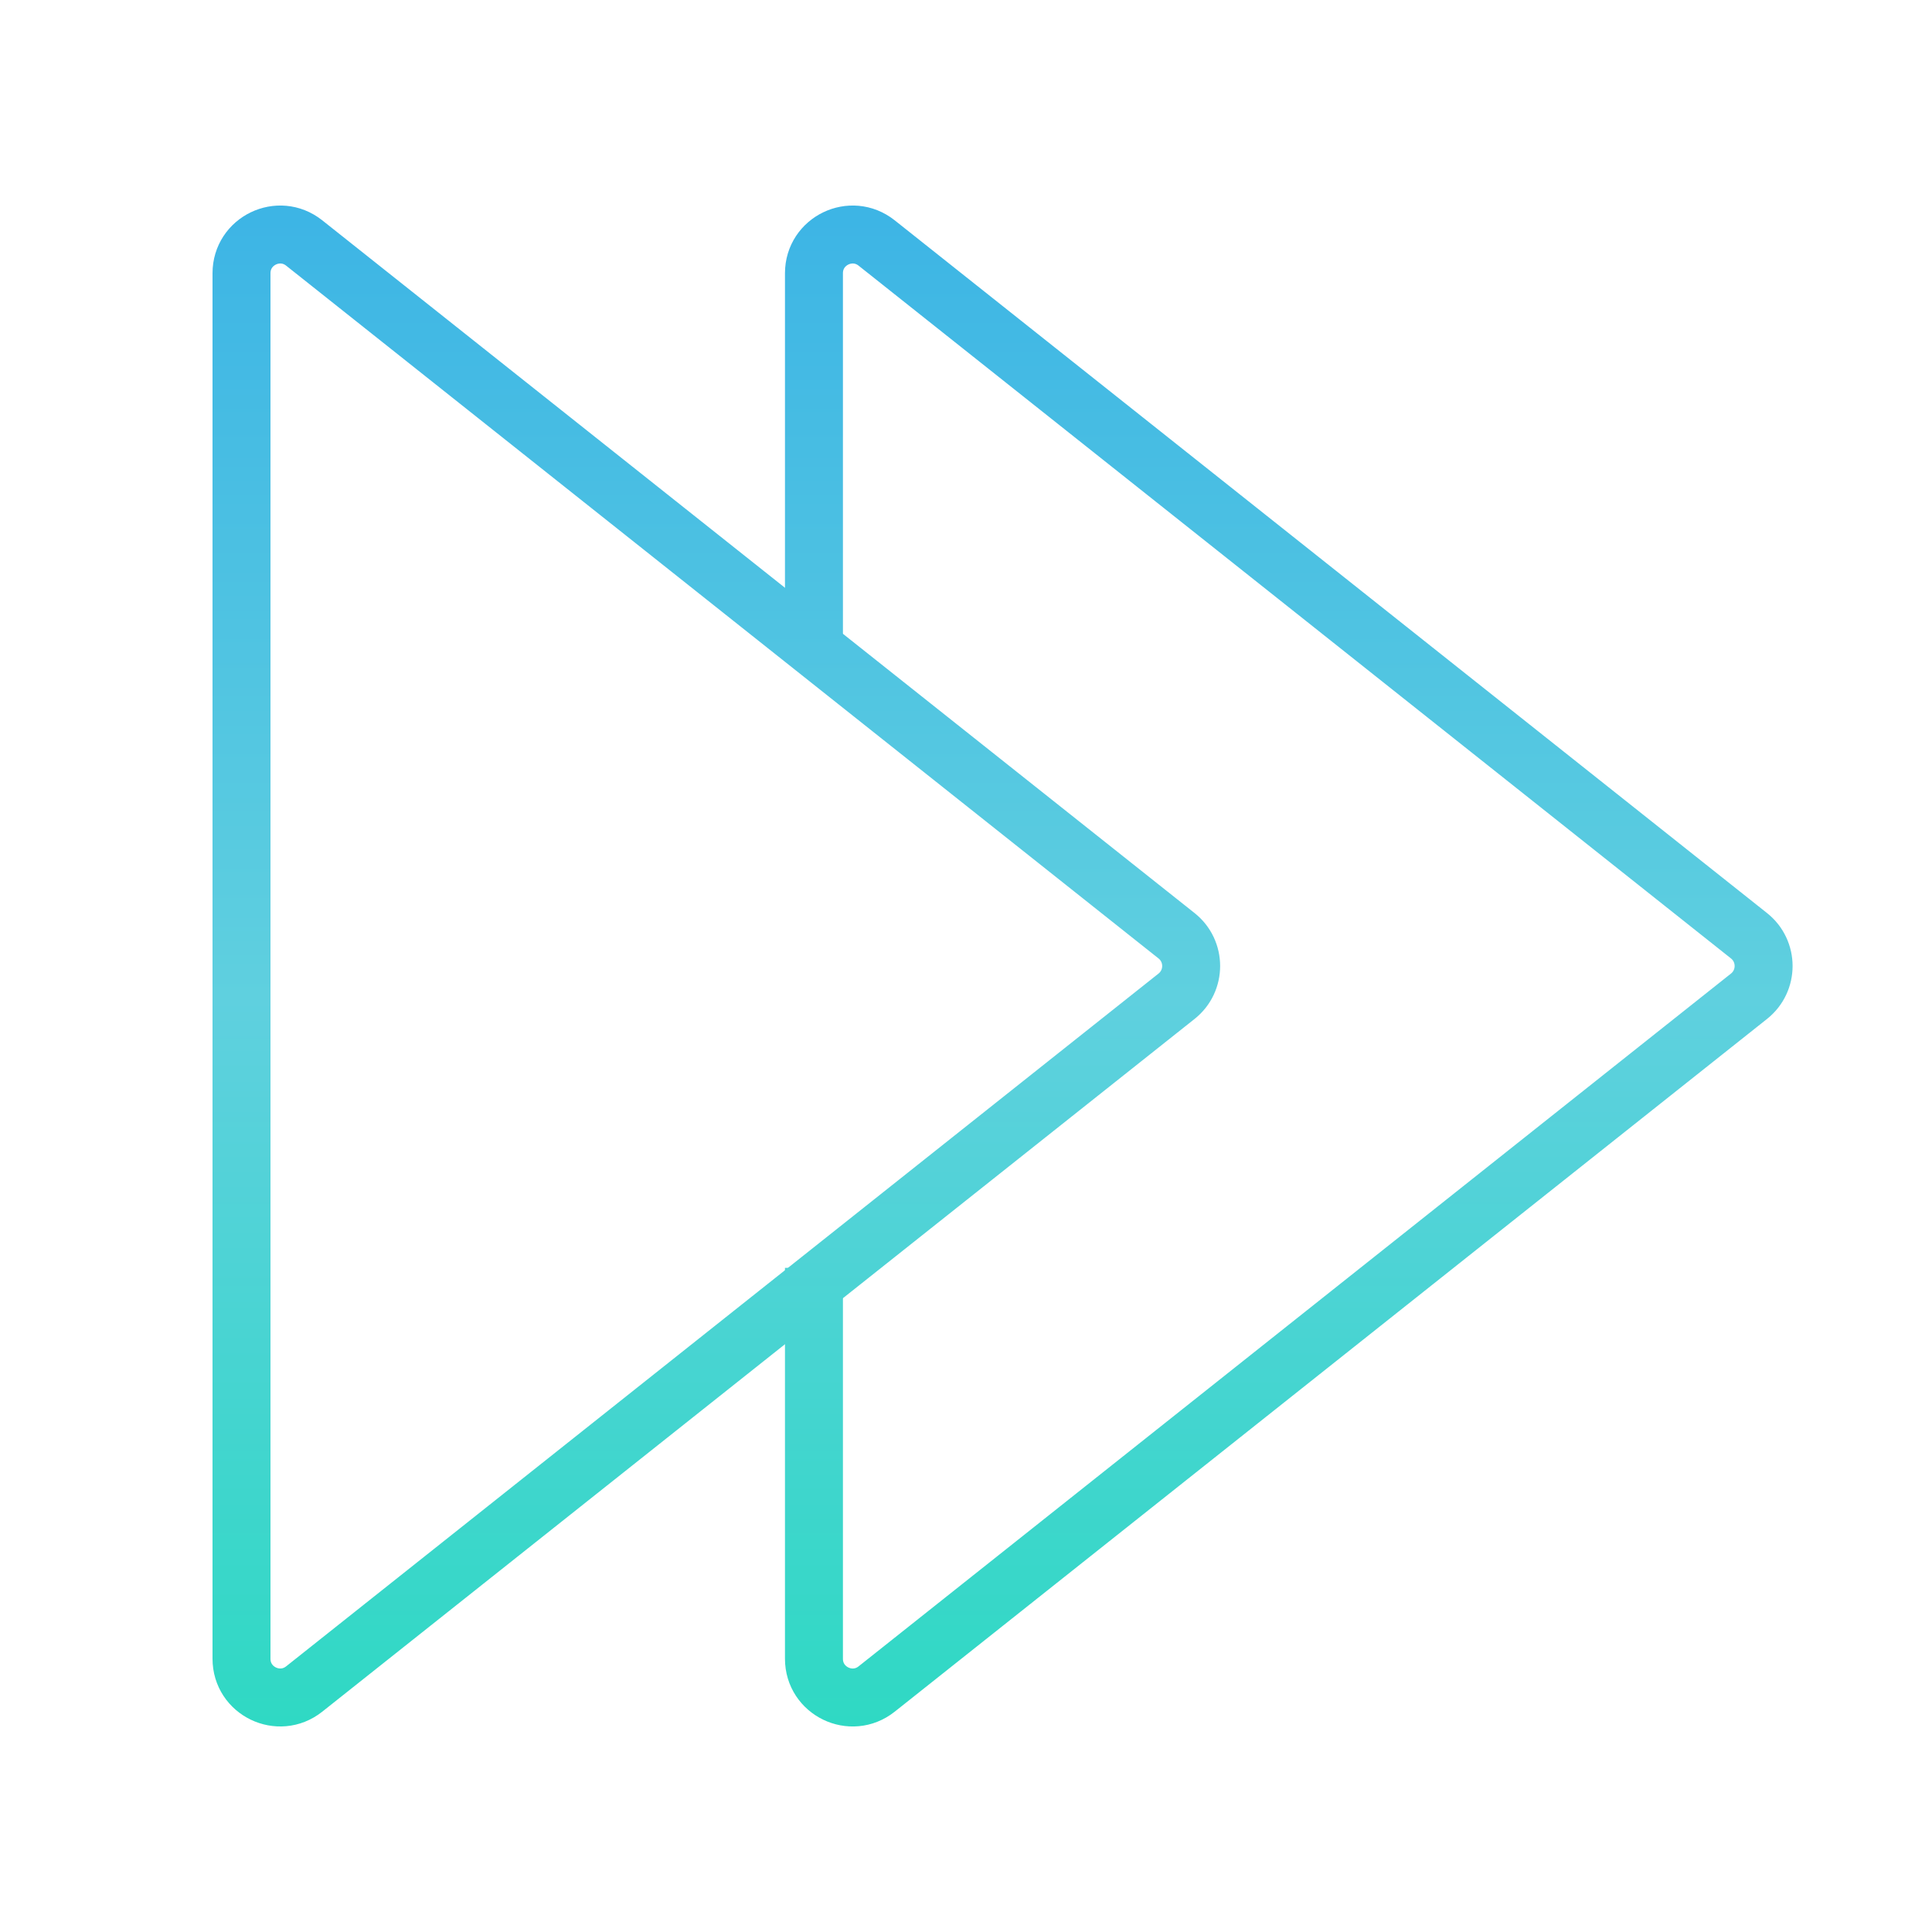
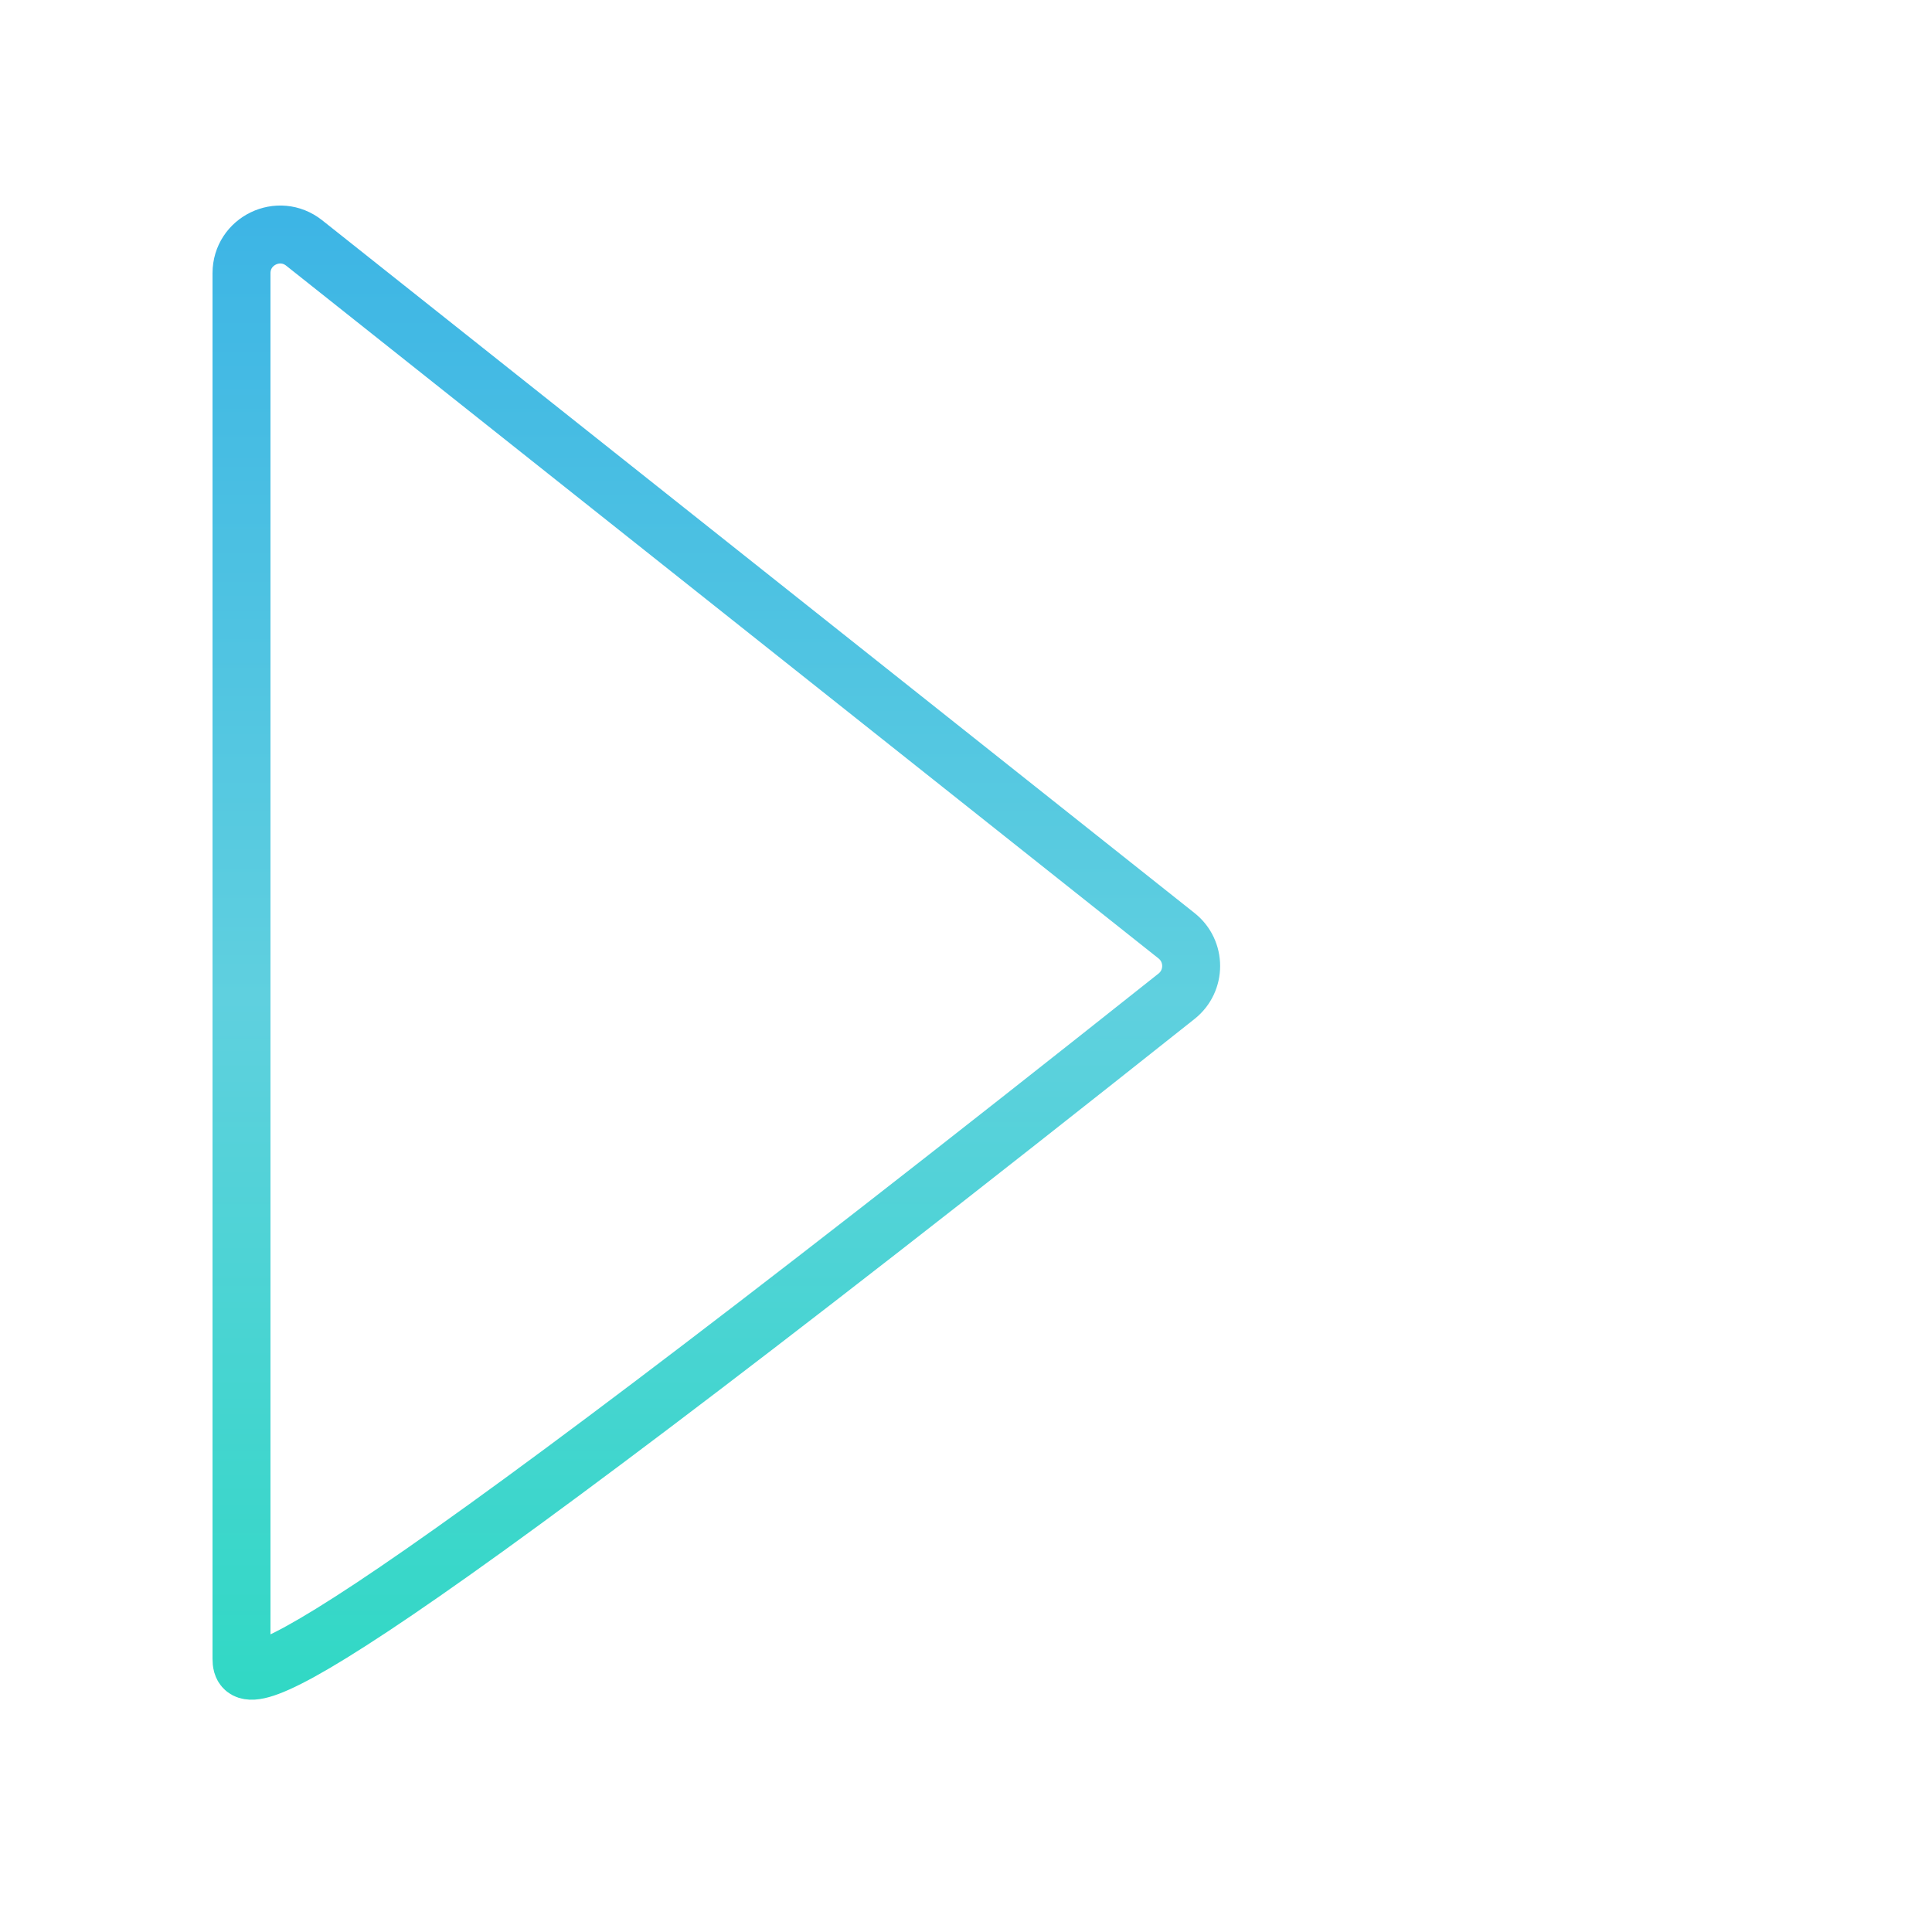
<svg xmlns="http://www.w3.org/2000/svg" width="50" height="50" viewBox="0 0 50 50" fill="none">
-   <path d="M30.449 24.217C30.953 24.617 30.953 25.383 30.449 25.783L7.872 43.712C7.216 44.232 6.25 43.766 6.25 42.929L6.25 7.071C6.25 6.234 7.216 5.768 7.872 6.288L30.449 24.217Z" stroke="url(#paint0_linear_2512_20660)" stroke-width="1.5" />
-   <path d="M21.065 16.875L21.065 7.071C21.065 6.234 22.031 5.768 22.687 6.288L45.264 24.217C45.768 24.617 45.768 25.383 45.264 25.783L22.687 43.712C22.031 44.233 21.065 43.766 21.065 42.929L21.065 32.812" stroke="url(#paint1_linear_2512_20660)" stroke-width="1.5" />
+   <path d="M30.449 24.217C30.953 24.617 30.953 25.383 30.449 25.783C7.216 44.232 6.25 43.766 6.25 42.929L6.25 7.071C6.25 6.234 7.216 5.768 7.872 6.288L30.449 24.217Z" stroke="url(#paint0_linear_2512_20660)" stroke-width="1.5" />
  <defs>
    <linearGradient id="paint0_linear_2512_20660" x1="18.843" y1="5" x2="18.843" y2="45" gradientUnits="userSpaceOnUse">
      <stop stop-color="#3CB4E5" />
      <stop offset="0.521" stop-color="#5FD0DF" />
      <stop offset="1" stop-color="#2ED9C3" />
    </linearGradient>
    <linearGradient id="paint1_linear_2512_20660" x1="33.657" y1="5" x2="33.657" y2="45" gradientUnits="userSpaceOnUse">
      <stop stop-color="#3CB4E5" />
      <stop offset="0.521" stop-color="#5FD0DF" />
      <stop offset="1" stop-color="#2ED9C3" />
    </linearGradient>
  </defs>
</svg>